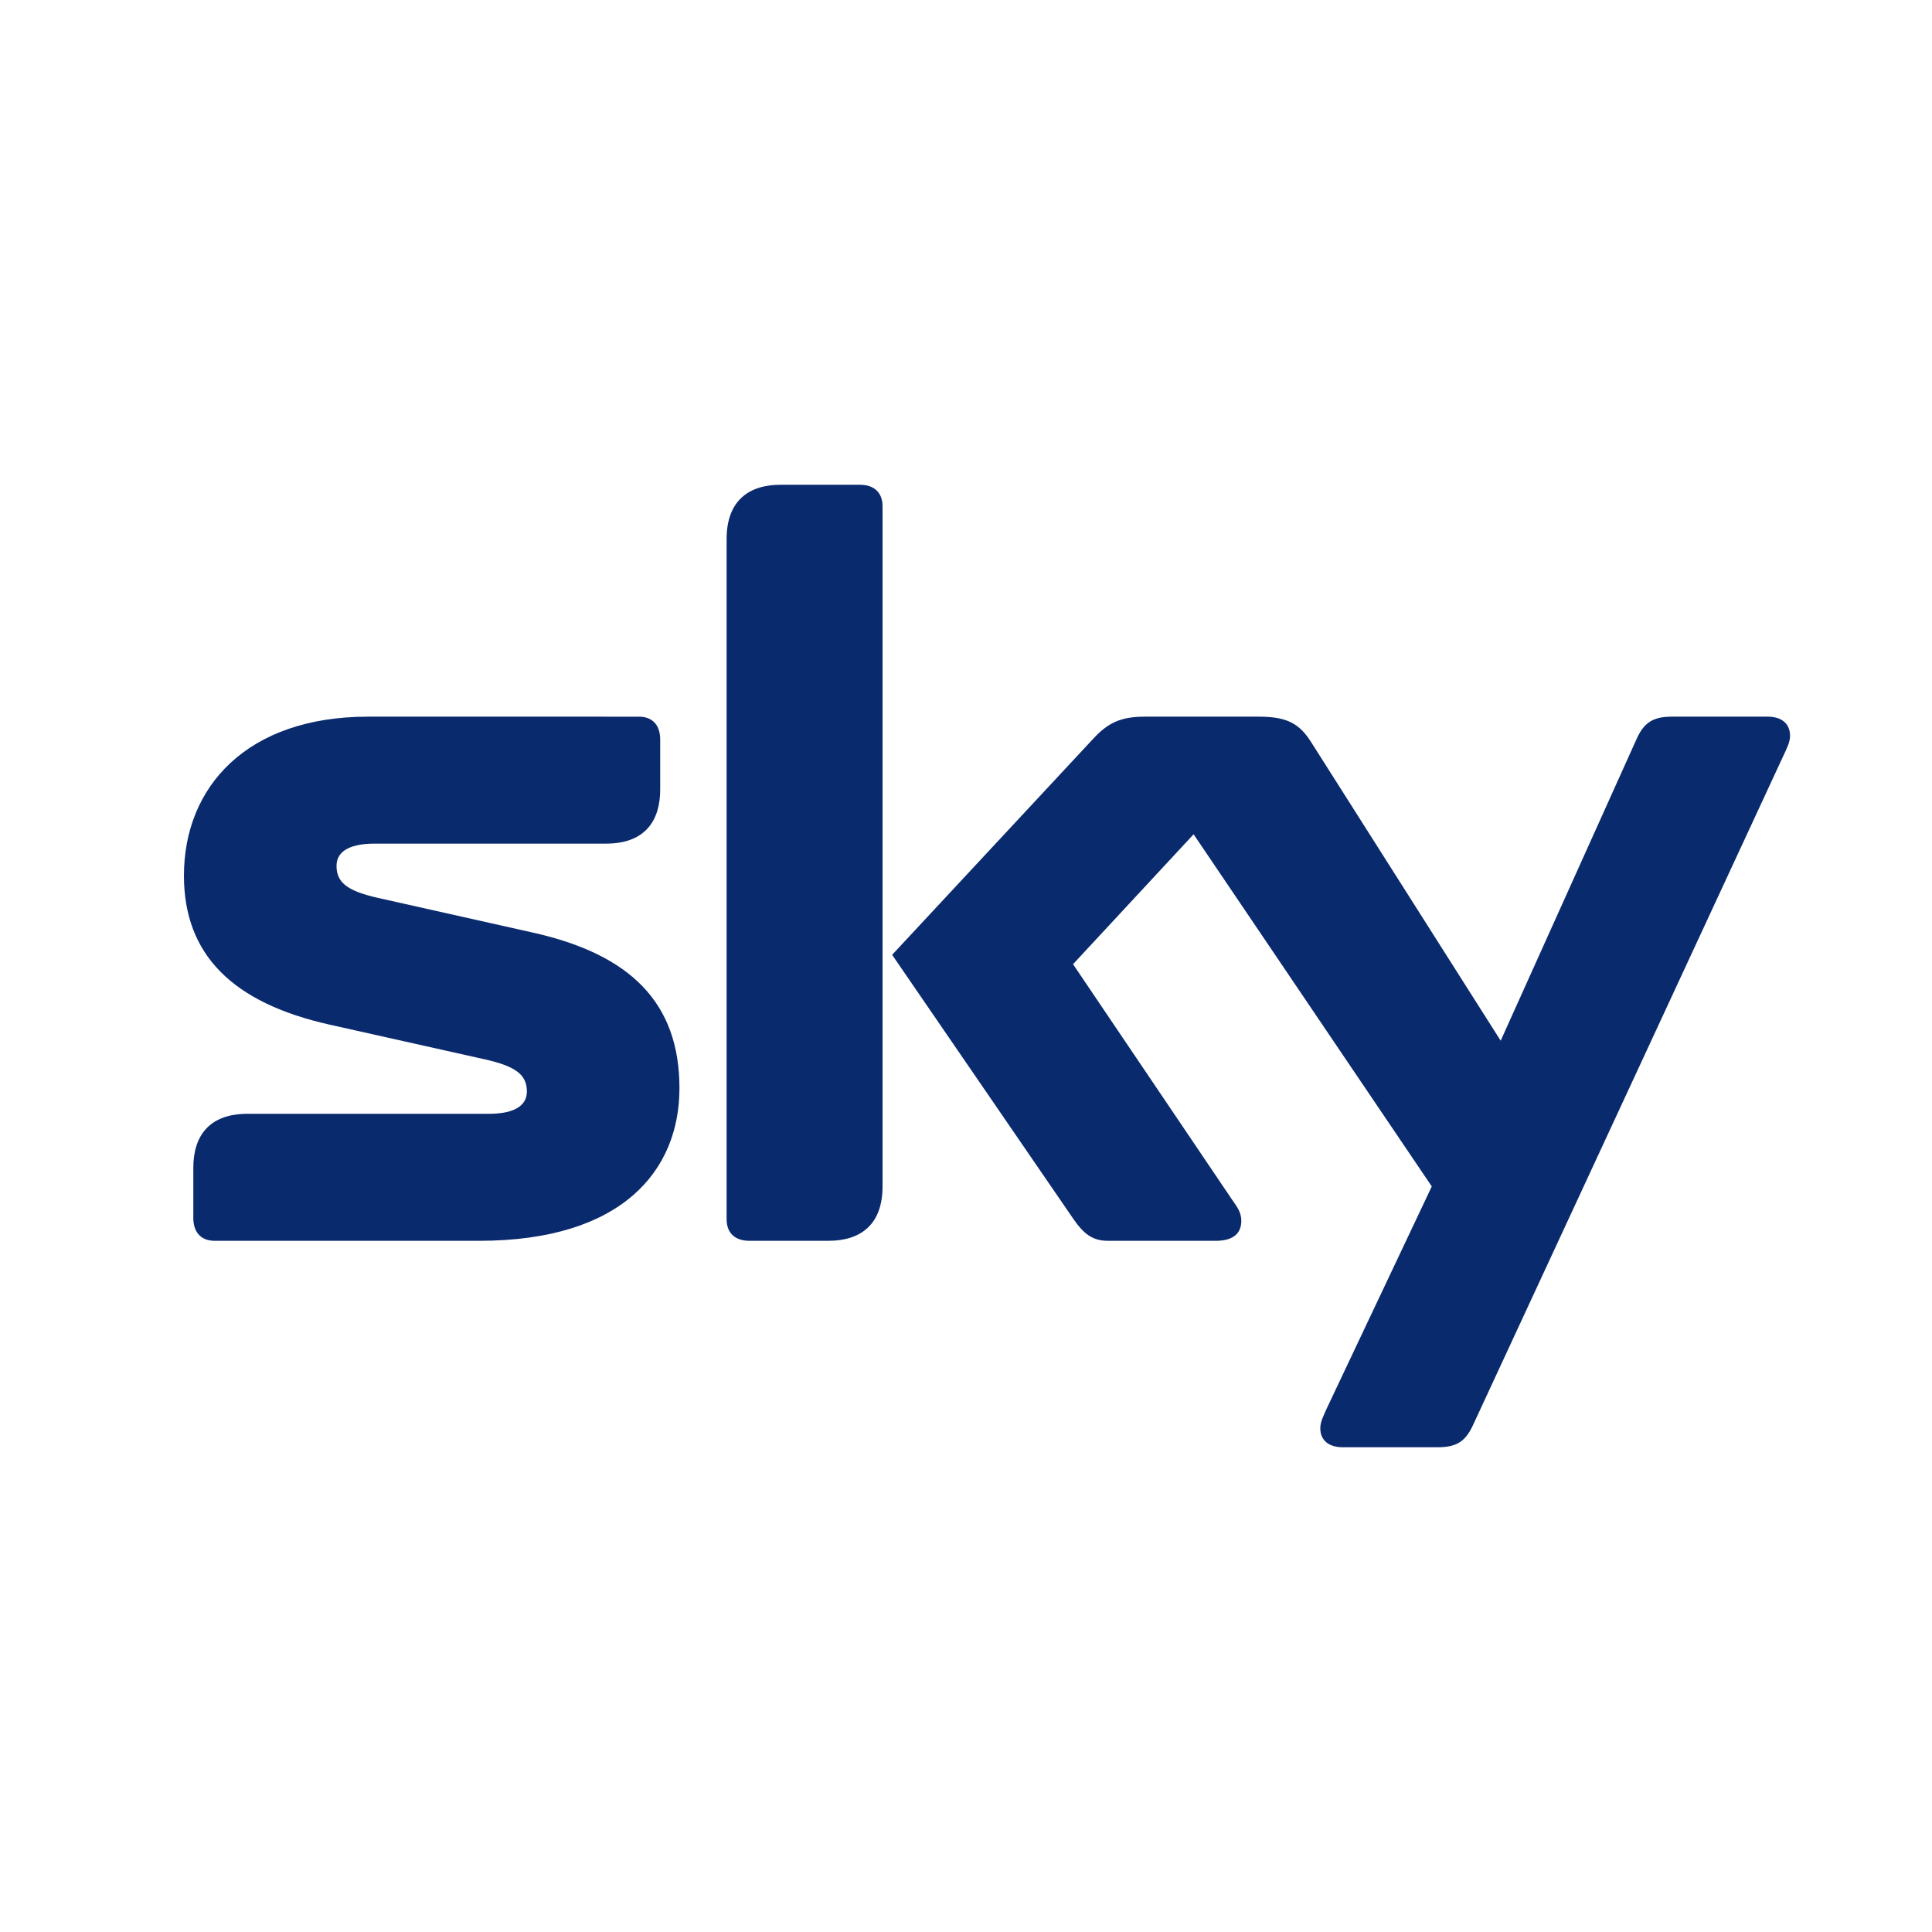
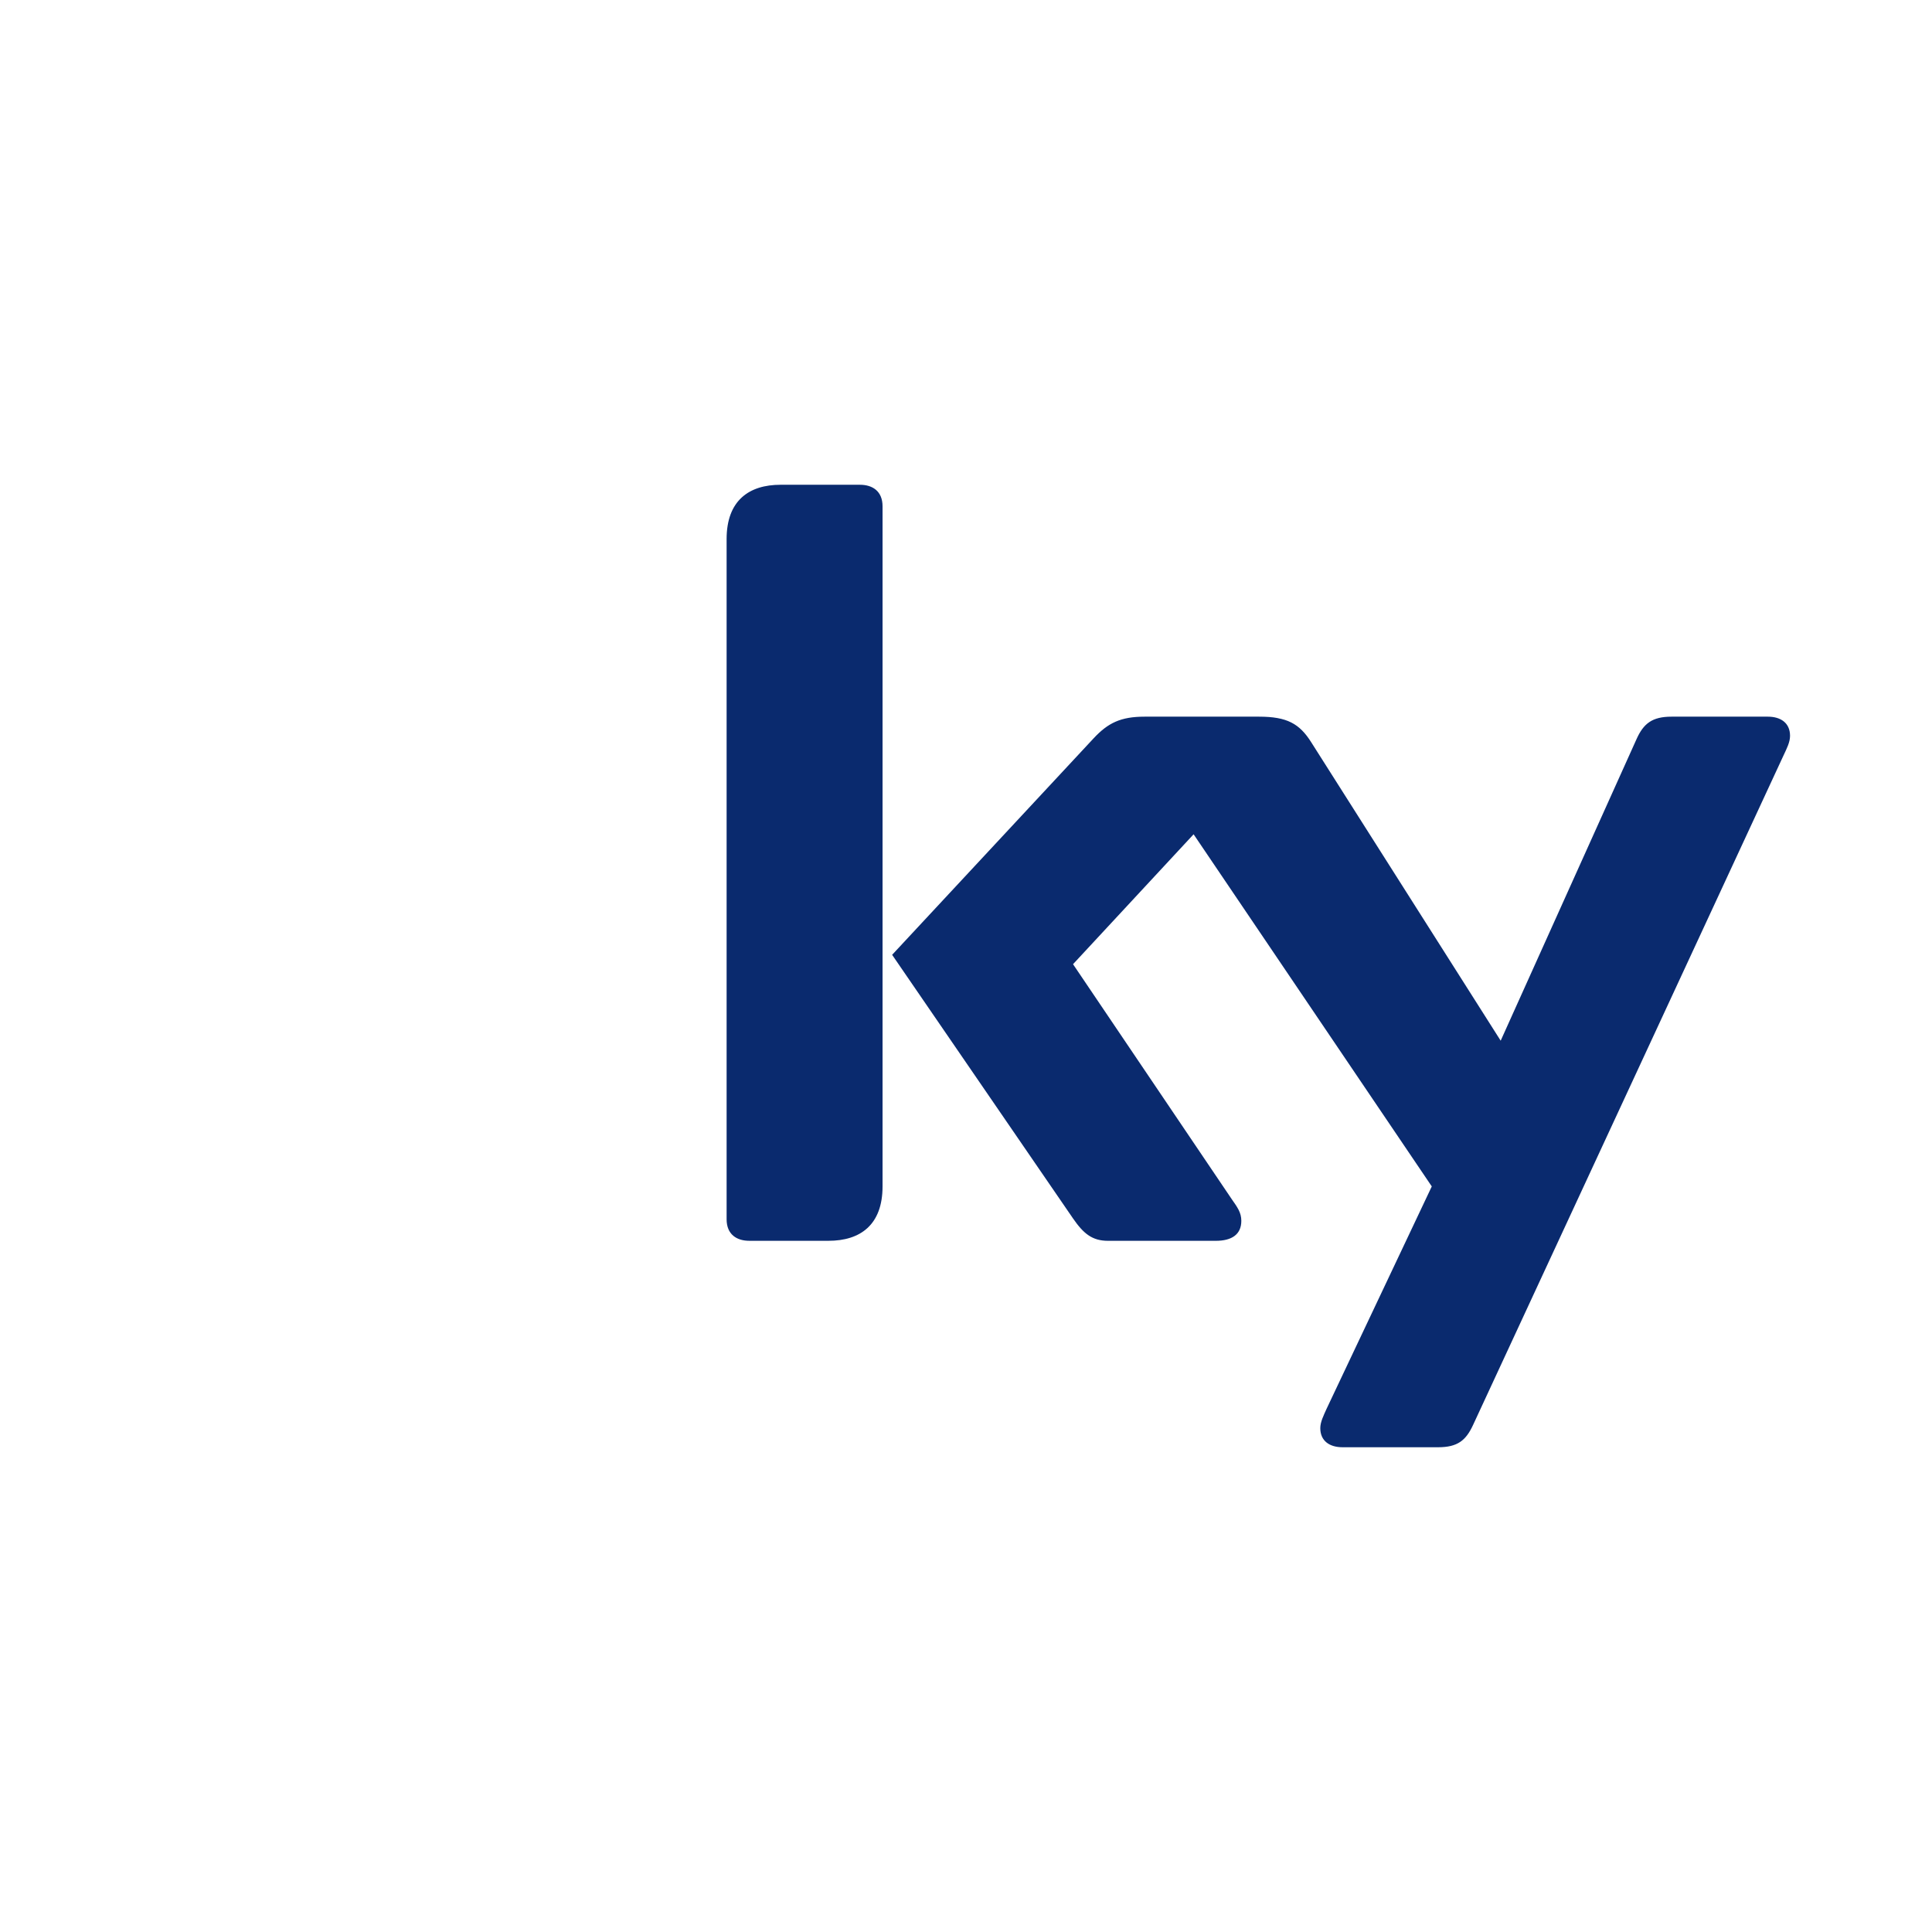
<svg xmlns="http://www.w3.org/2000/svg" version="1.0" id="Layer_1" x="0px" y="0px" width="192.756px" height="192.756px" viewBox="0 0 192.756 192.756" enable-background="new 0 0 192.756 192.756" xml:space="preserve">
  <g>
    <polygon fill-rule="evenodd" clip-rule="evenodd" fill="#FFFFFF" points="0,0 192.756,0 192.756,192.756 0,192.756 0,0  " />
    <path fill-rule="evenodd" clip-rule="evenodd" fill="#0A2A6E" d="M88.052,50.517c0-1.519-1.002-2.152-2.263-2.152H77.88   c-3.148,0-5.386,1.568-5.386,5.419v67.862c0,1.509,1,2.149,2.262,2.149h7.903c3.157,0,5.393-1.572,5.393-5.426V50.517   L88.052,50.517z" />
    <path fill-rule="evenodd" clip-rule="evenodd" fill="#0A2A6E" d="M177.961,75.33c0.307-0.658,0.632-1.28,0.632-1.918   c0-1.282-0.93-1.91-2.213-1.91h-9.613c-1.921,0-2.792,0.68-3.491,2.244l-13.553,30.084l-18.905-29.781   c-1.166-1.844-2.402-2.547-5.204-2.547h-11.425c-2.377,0-3.643,0.628-5.062,2.143L89.008,95.262l18.049,26.305   c1.045,1.515,1.916,2.229,3.489,2.229h10.753c1.606,0,2.548-0.641,2.548-1.994c0-0.832-0.403-1.369-0.941-2.138l-15.849-23.466   l12.029-12.961l23.763,35.133l-10.505,22.206c-0.288,0.652-0.618,1.285-0.618,1.913c0,1.281,0.935,1.903,2.219,1.903h9.533   c1.94,0,2.775-0.671,3.494-2.231L177.961,75.33L177.961,75.33z" />
-     <path fill-rule="evenodd" clip-rule="evenodd" fill="#0A2A6E" d="M37.708,89.582c-3.154-0.705-4.132-1.591-4.132-3.201   c0-1.232,0.978-2.213,3.828-2.213h23.068c3.843,0,5.395-2.243,5.395-5.389V73.77c0-1.263-0.625-2.268-2.131-2.268H36.708   c-12.037,0-18.356,6.971-18.356,15.86c0,7.9,4.864,12.712,14.574,14.876l15.505,3.468c3.151,0.708,4.135,1.597,4.135,3.203   c0,1.235-0.983,2.216-3.828,2.216H24.695c-3.853,0-5.407,2.234-5.407,5.38v5.02c0,1.26,0.628,2.271,2.14,2.271h26.375   c14.239,0,19.986-6.979,19.986-15.235c0-8.537-4.927-13.34-14.576-15.505L37.708,89.582L37.708,89.582z" />
  </g>
</svg>